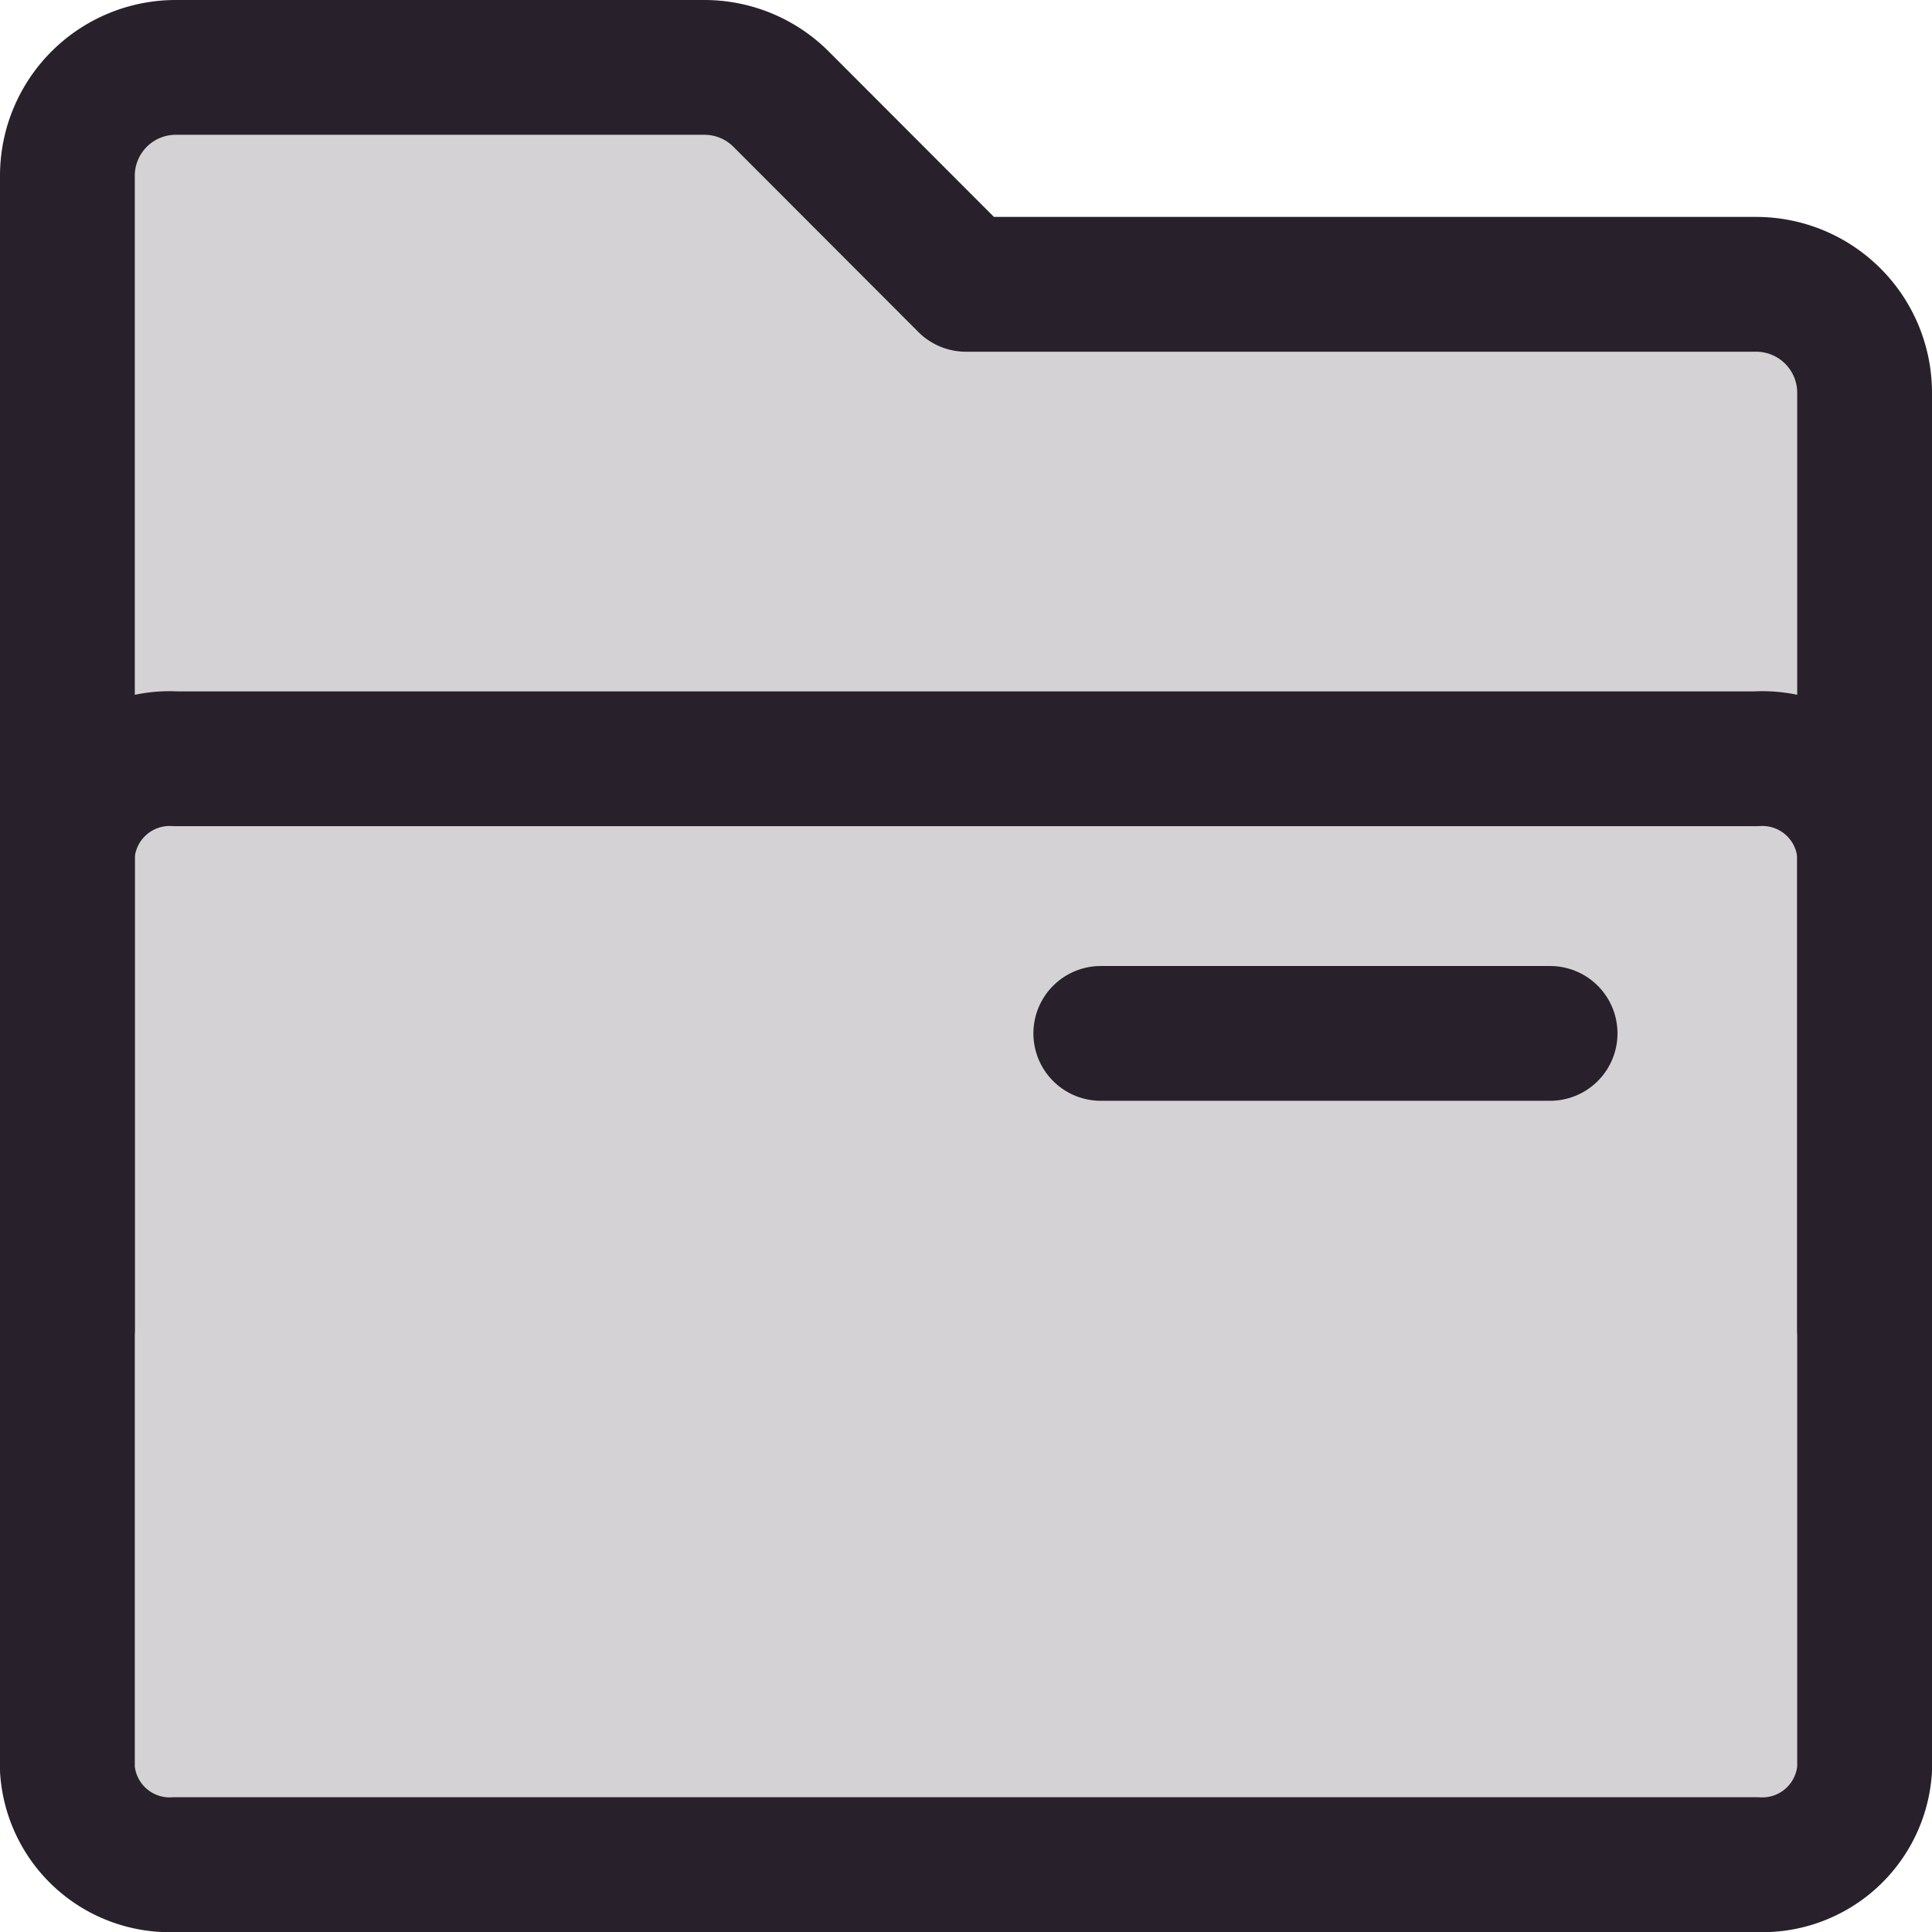
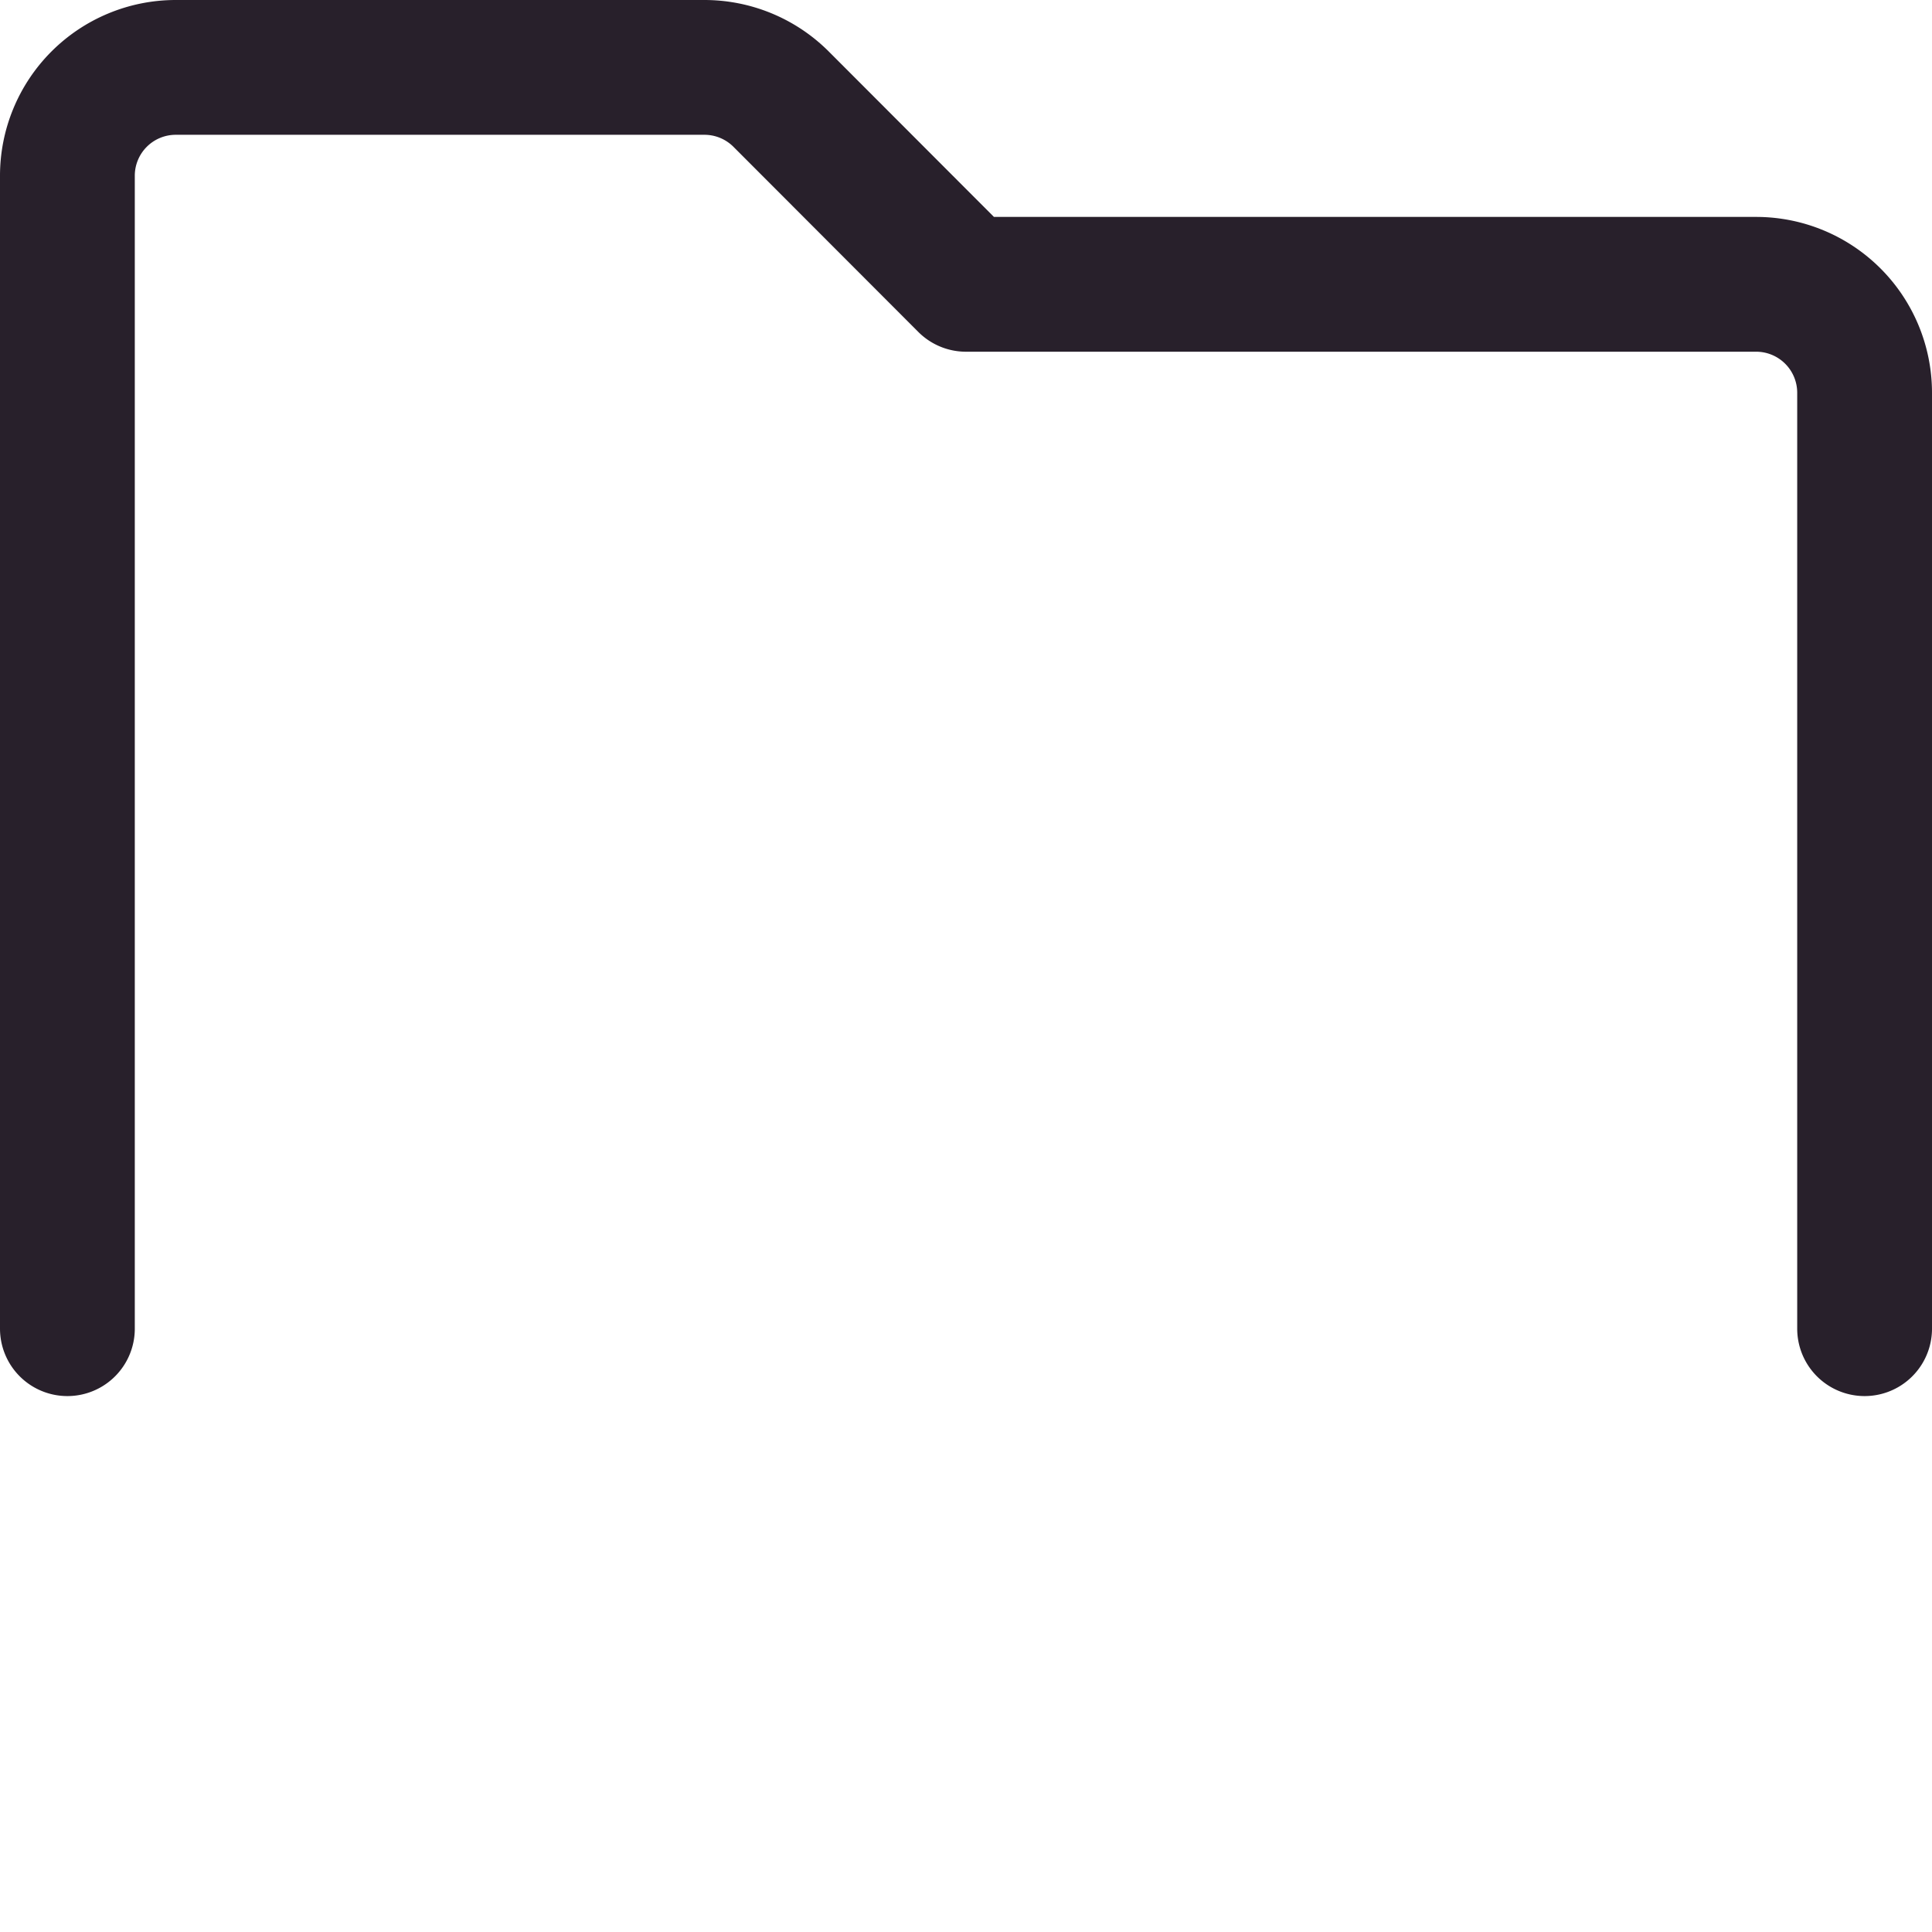
<svg xmlns="http://www.w3.org/2000/svg" width="21.5" height="21.5" viewBox="0 0 21.5 21.5">
-   <path d="M19.543,3.164H10.75L8.689,1.1A1.207,1.207,0,0,0,7.836.75H1.957A1.208,1.208,0,0,0,.75,1.958V19.542A1.208,1.208,0,0,0,1.957,20.75H19.543a1.207,1.207,0,0,0,1.207-1.208V4.372a1.207,1.207,0,0,0-1.207-1.208" fill="#28202b" opacity="0.2" />
  <path d="M20.75,14.786V4.372a1.207,1.207,0,0,0-1.207-1.208H10.75L8.689,1.1A1.207,1.207,0,0,0,7.835.75H1.957A1.206,1.206,0,0,0,.75,1.957V14.786" fill="none" stroke="#28202b" stroke-linecap="round" stroke-linejoin="round" stroke-width="1.5" />
-   <path d="M19.543,8.444H1.957A1.141,1.141,0,0,0,.75,9.5V19.691A1.141,1.141,0,0,0,1.957,20.75H19.543a1.141,1.141,0,0,0,1.207-1.059V9.5A1.14,1.14,0,0,0,19.543,8.444Z" fill="none" stroke="#28202b" stroke-linecap="round" stroke-linejoin="round" stroke-width="1.5" />
-   <line x2="5" transform="translate(12.25 11.5)" fill="none" stroke="#28202b" stroke-linecap="round" stroke-width="1.5" />
</svg>